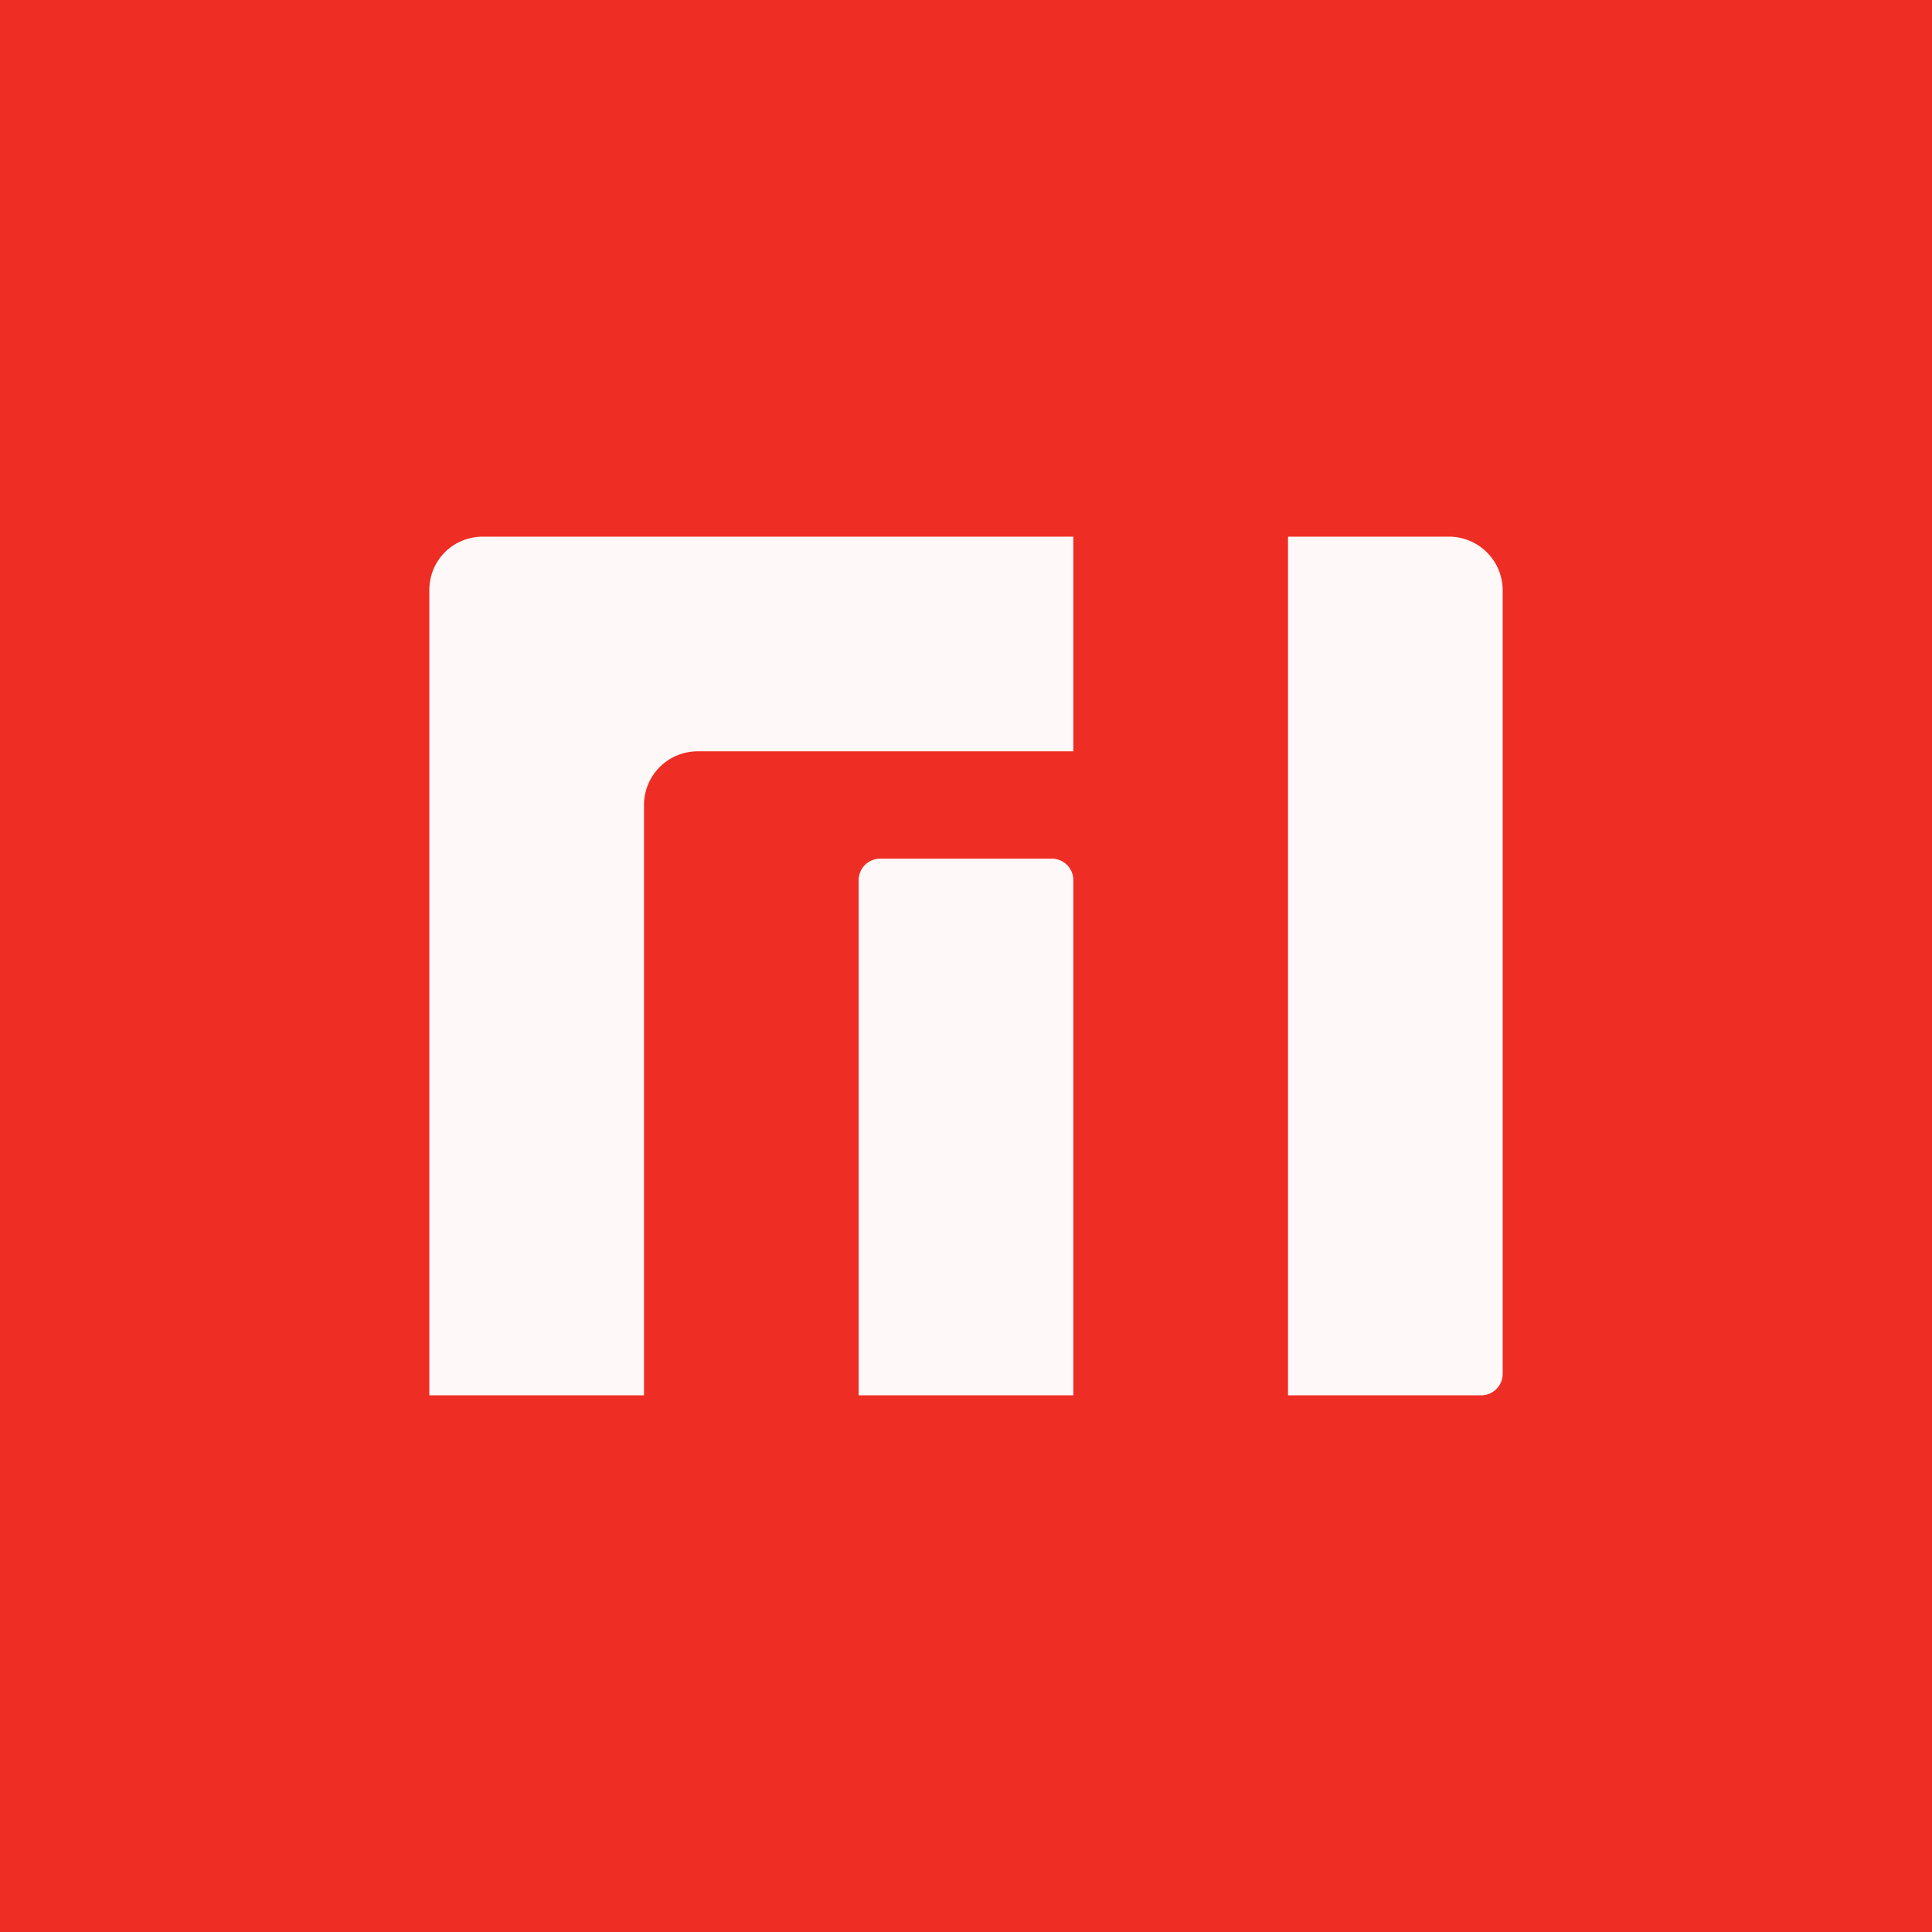
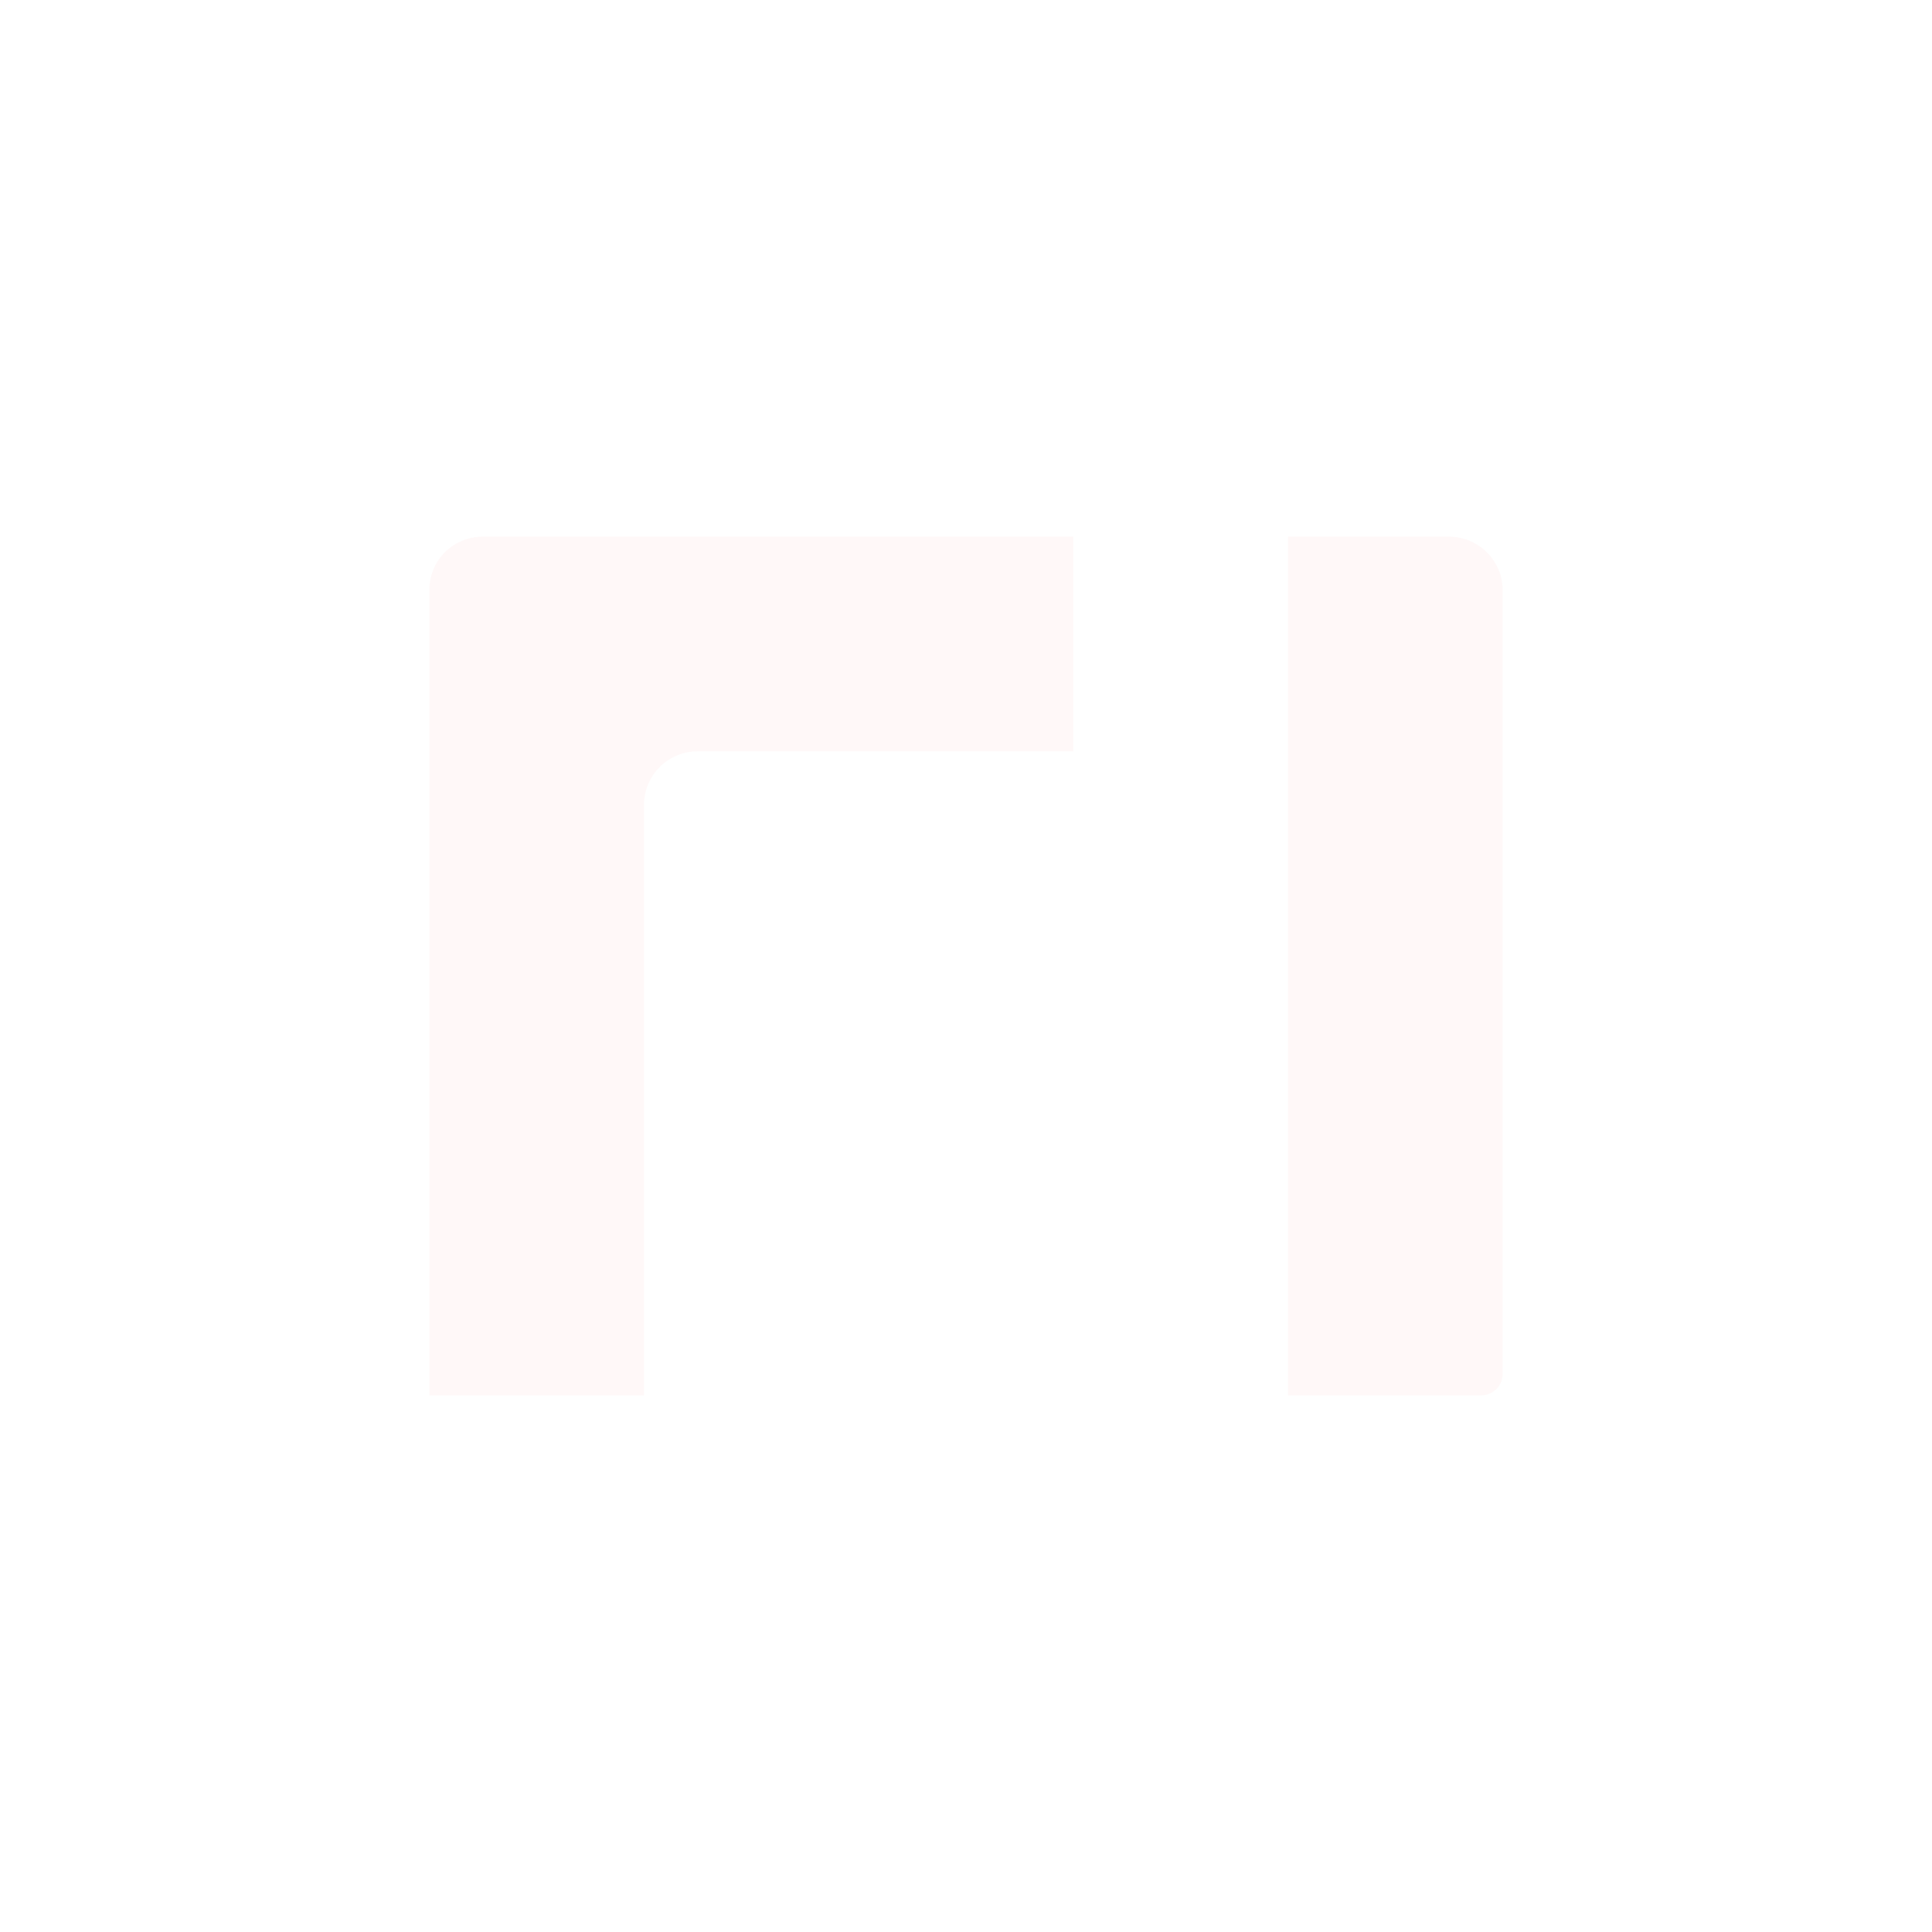
<svg xmlns="http://www.w3.org/2000/svg" width="18" height="18" viewBox="0 0 18 18">
-   <path fill="#EE2D24" d="M0 0h18v18H0z" />
  <path d="M4 13V5.5c0-.28.22-.5.5-.5H10v2H6.5a.5.5 0 0 0-.5.5V13H4ZM13.5 5H12v8h1.8a.2.2 0 0 0 .2-.2V5.5a.5.5 0 0 0-.5-.5Z" fill="#FFF8F8" />
-   <path d="M9.8 8H8.2a.2.2 0 0 0-.2.2V13h2V8.2a.2.2 0 0 0-.2-.2Z" fill="#FFF8F8" />
</svg>